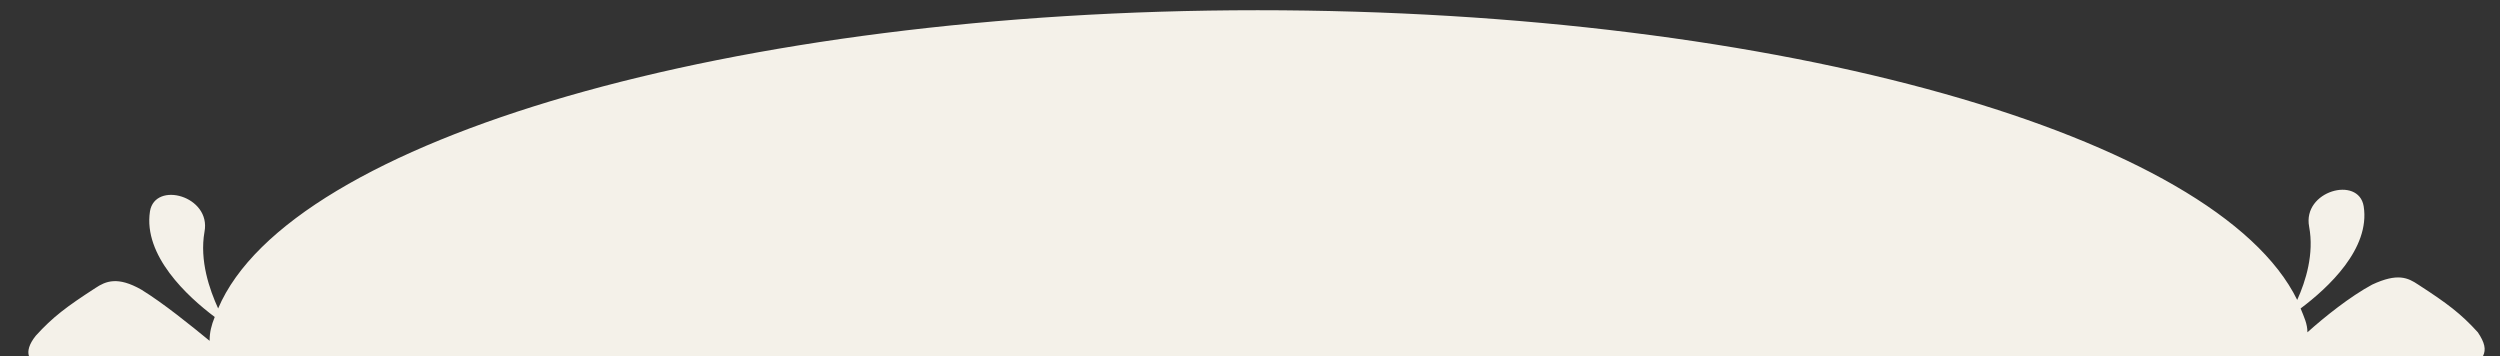
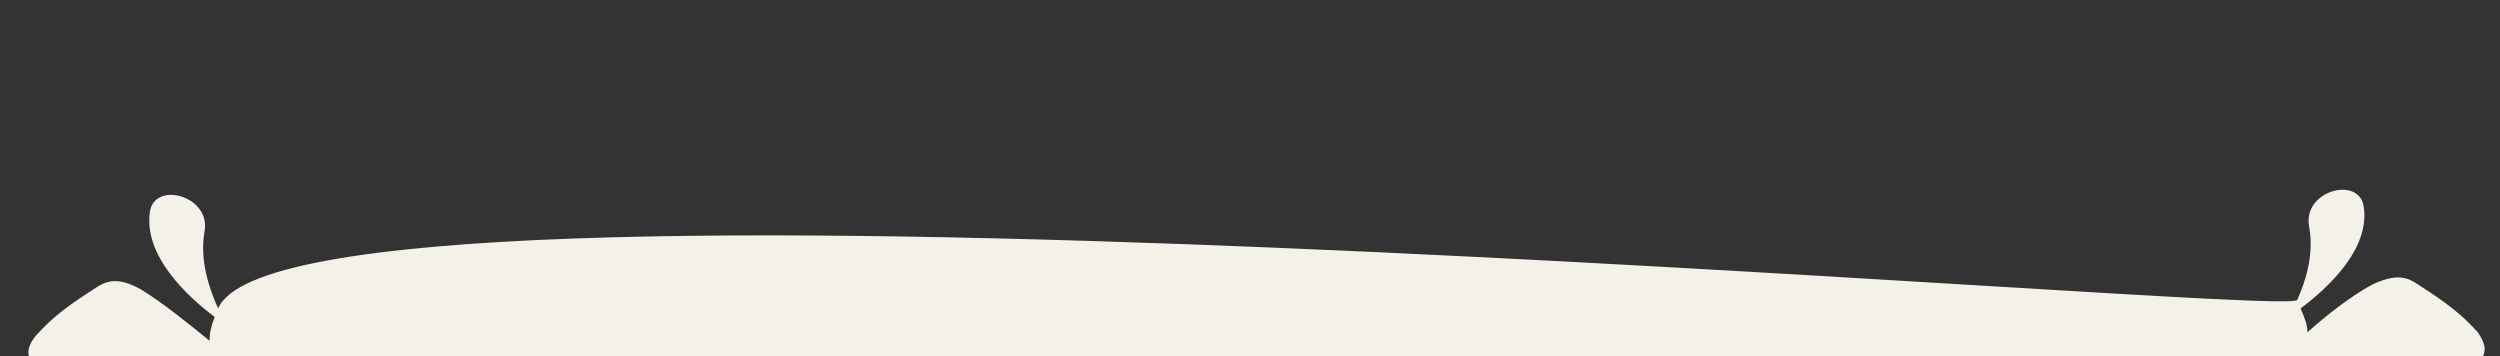
<svg xmlns="http://www.w3.org/2000/svg" id="Layer_1" viewBox="0 0 146.7 20.9">
  <rect x="0" y="0" width="146.7" height="20.9" fill="#333333" stroke="none" />
  <defs>
    <style>      .st0 {        fill: #f4f1e9;      }    </style>
  </defs>
-   <path class="st0" d="M145.7,20.9c.2-.4.1-.8-.3-1.4-1-1.1-1.8-1.7-3.5-2.8-.6-.4-1.2-.7-2.7,0-1.3.7-2.8,1.9-3.8,2.8,0-.5-.2-.9-.4-1.4,1.6-1.2,4.1-3.5,3.7-6-.3-1.8-3.6-.9-3.2,1.2.3,1.6-.2,3.2-.7,4.3C130.1,8,104.6.6,73.8.6S17,8.2,12.8,18.1c-.5-1.1-1.1-2.8-.8-4.5.4-2.1-2.9-3-3.2-1.2-.4,2.6,2.2,5,3.8,6.2-.2.5-.3.9-.3,1.4-1.1-.9-2.7-2.2-4-3-1.4-.8-2.1-.5-2.7-.1-1.7,1.1-2.5,1.7-3.5,2.8-.4.5-.5.9-.4,1.2h144.1-.1Z" />
+   <path class="st0" d="M145.7,20.9c.2-.4.1-.8-.3-1.4-1-1.1-1.8-1.7-3.5-2.8-.6-.4-1.2-.7-2.7,0-1.3.7-2.8,1.9-3.8,2.8,0-.5-.2-.9-.4-1.4,1.6-1.2,4.1-3.5,3.7-6-.3-1.8-3.6-.9-3.2,1.2.3,1.6-.2,3.2-.7,4.3S17,8.2,12.8,18.1c-.5-1.1-1.1-2.8-.8-4.5.4-2.1-2.9-3-3.2-1.2-.4,2.6,2.2,5,3.8,6.2-.2.5-.3.9-.3,1.4-1.1-.9-2.7-2.2-4-3-1.4-.8-2.1-.5-2.7-.1-1.7,1.1-2.5,1.7-3.5,2.8-.4.5-.5.9-.4,1.2h144.1-.1Z" />
</svg>